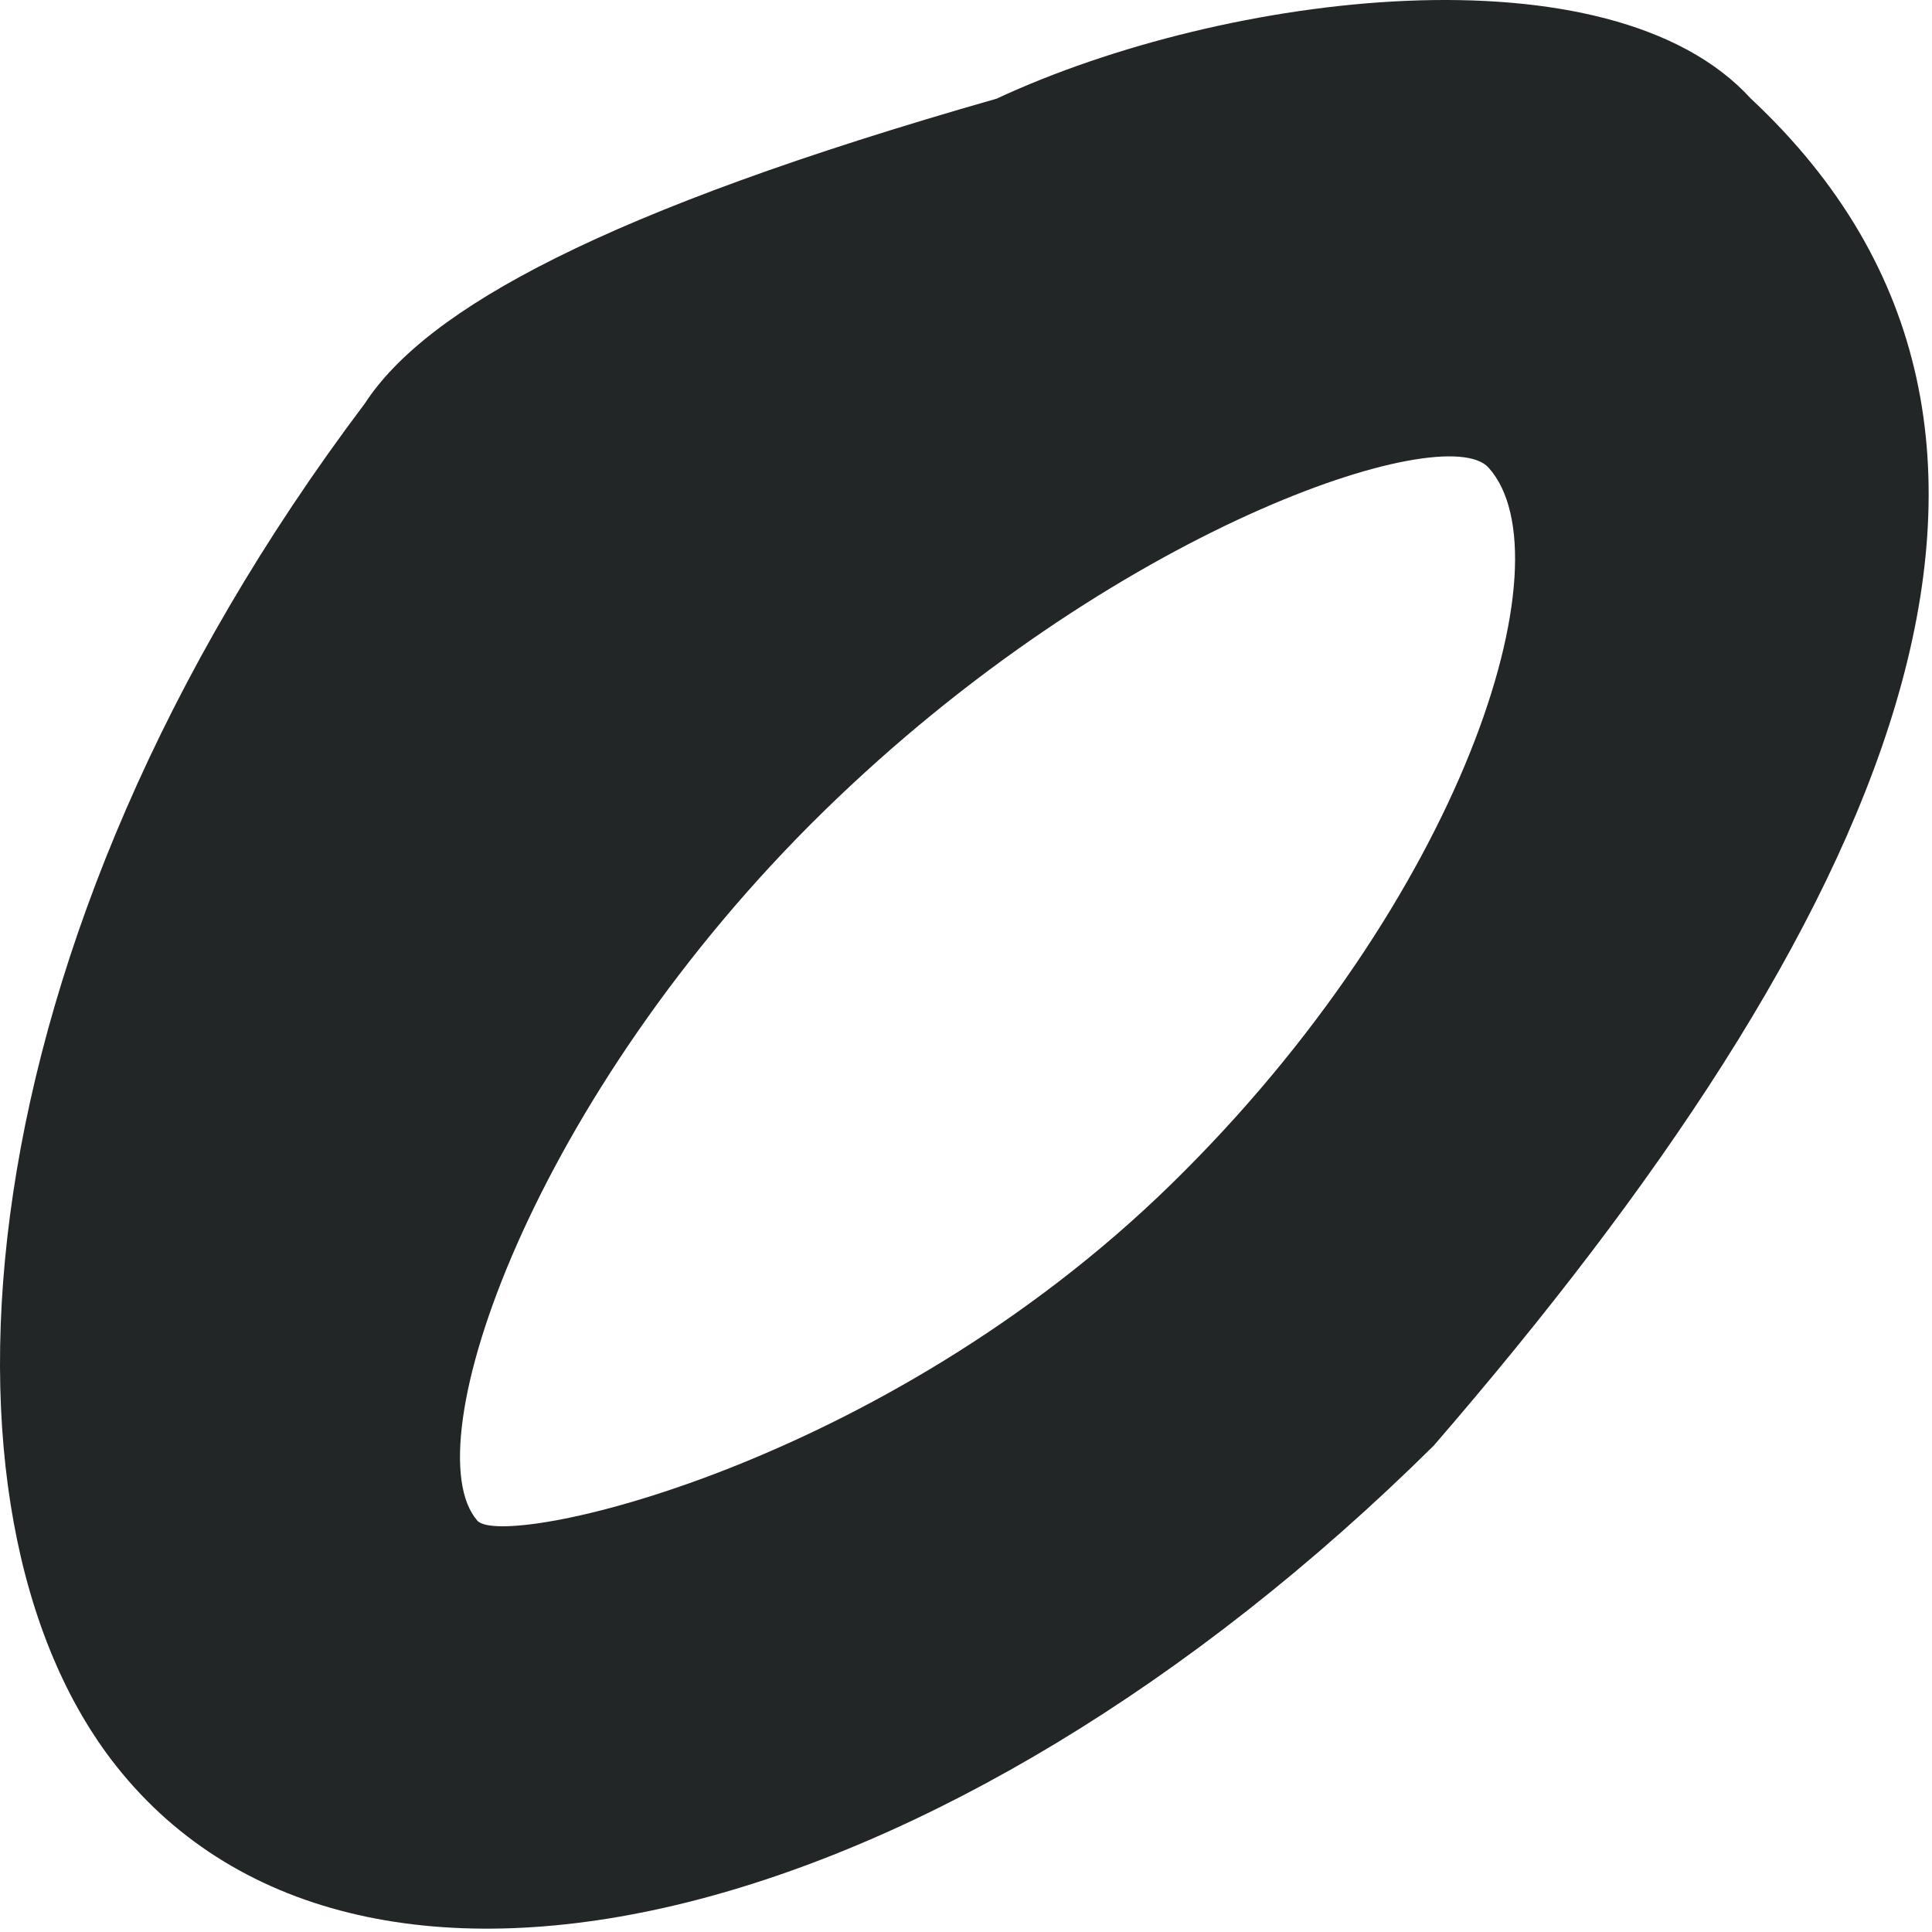
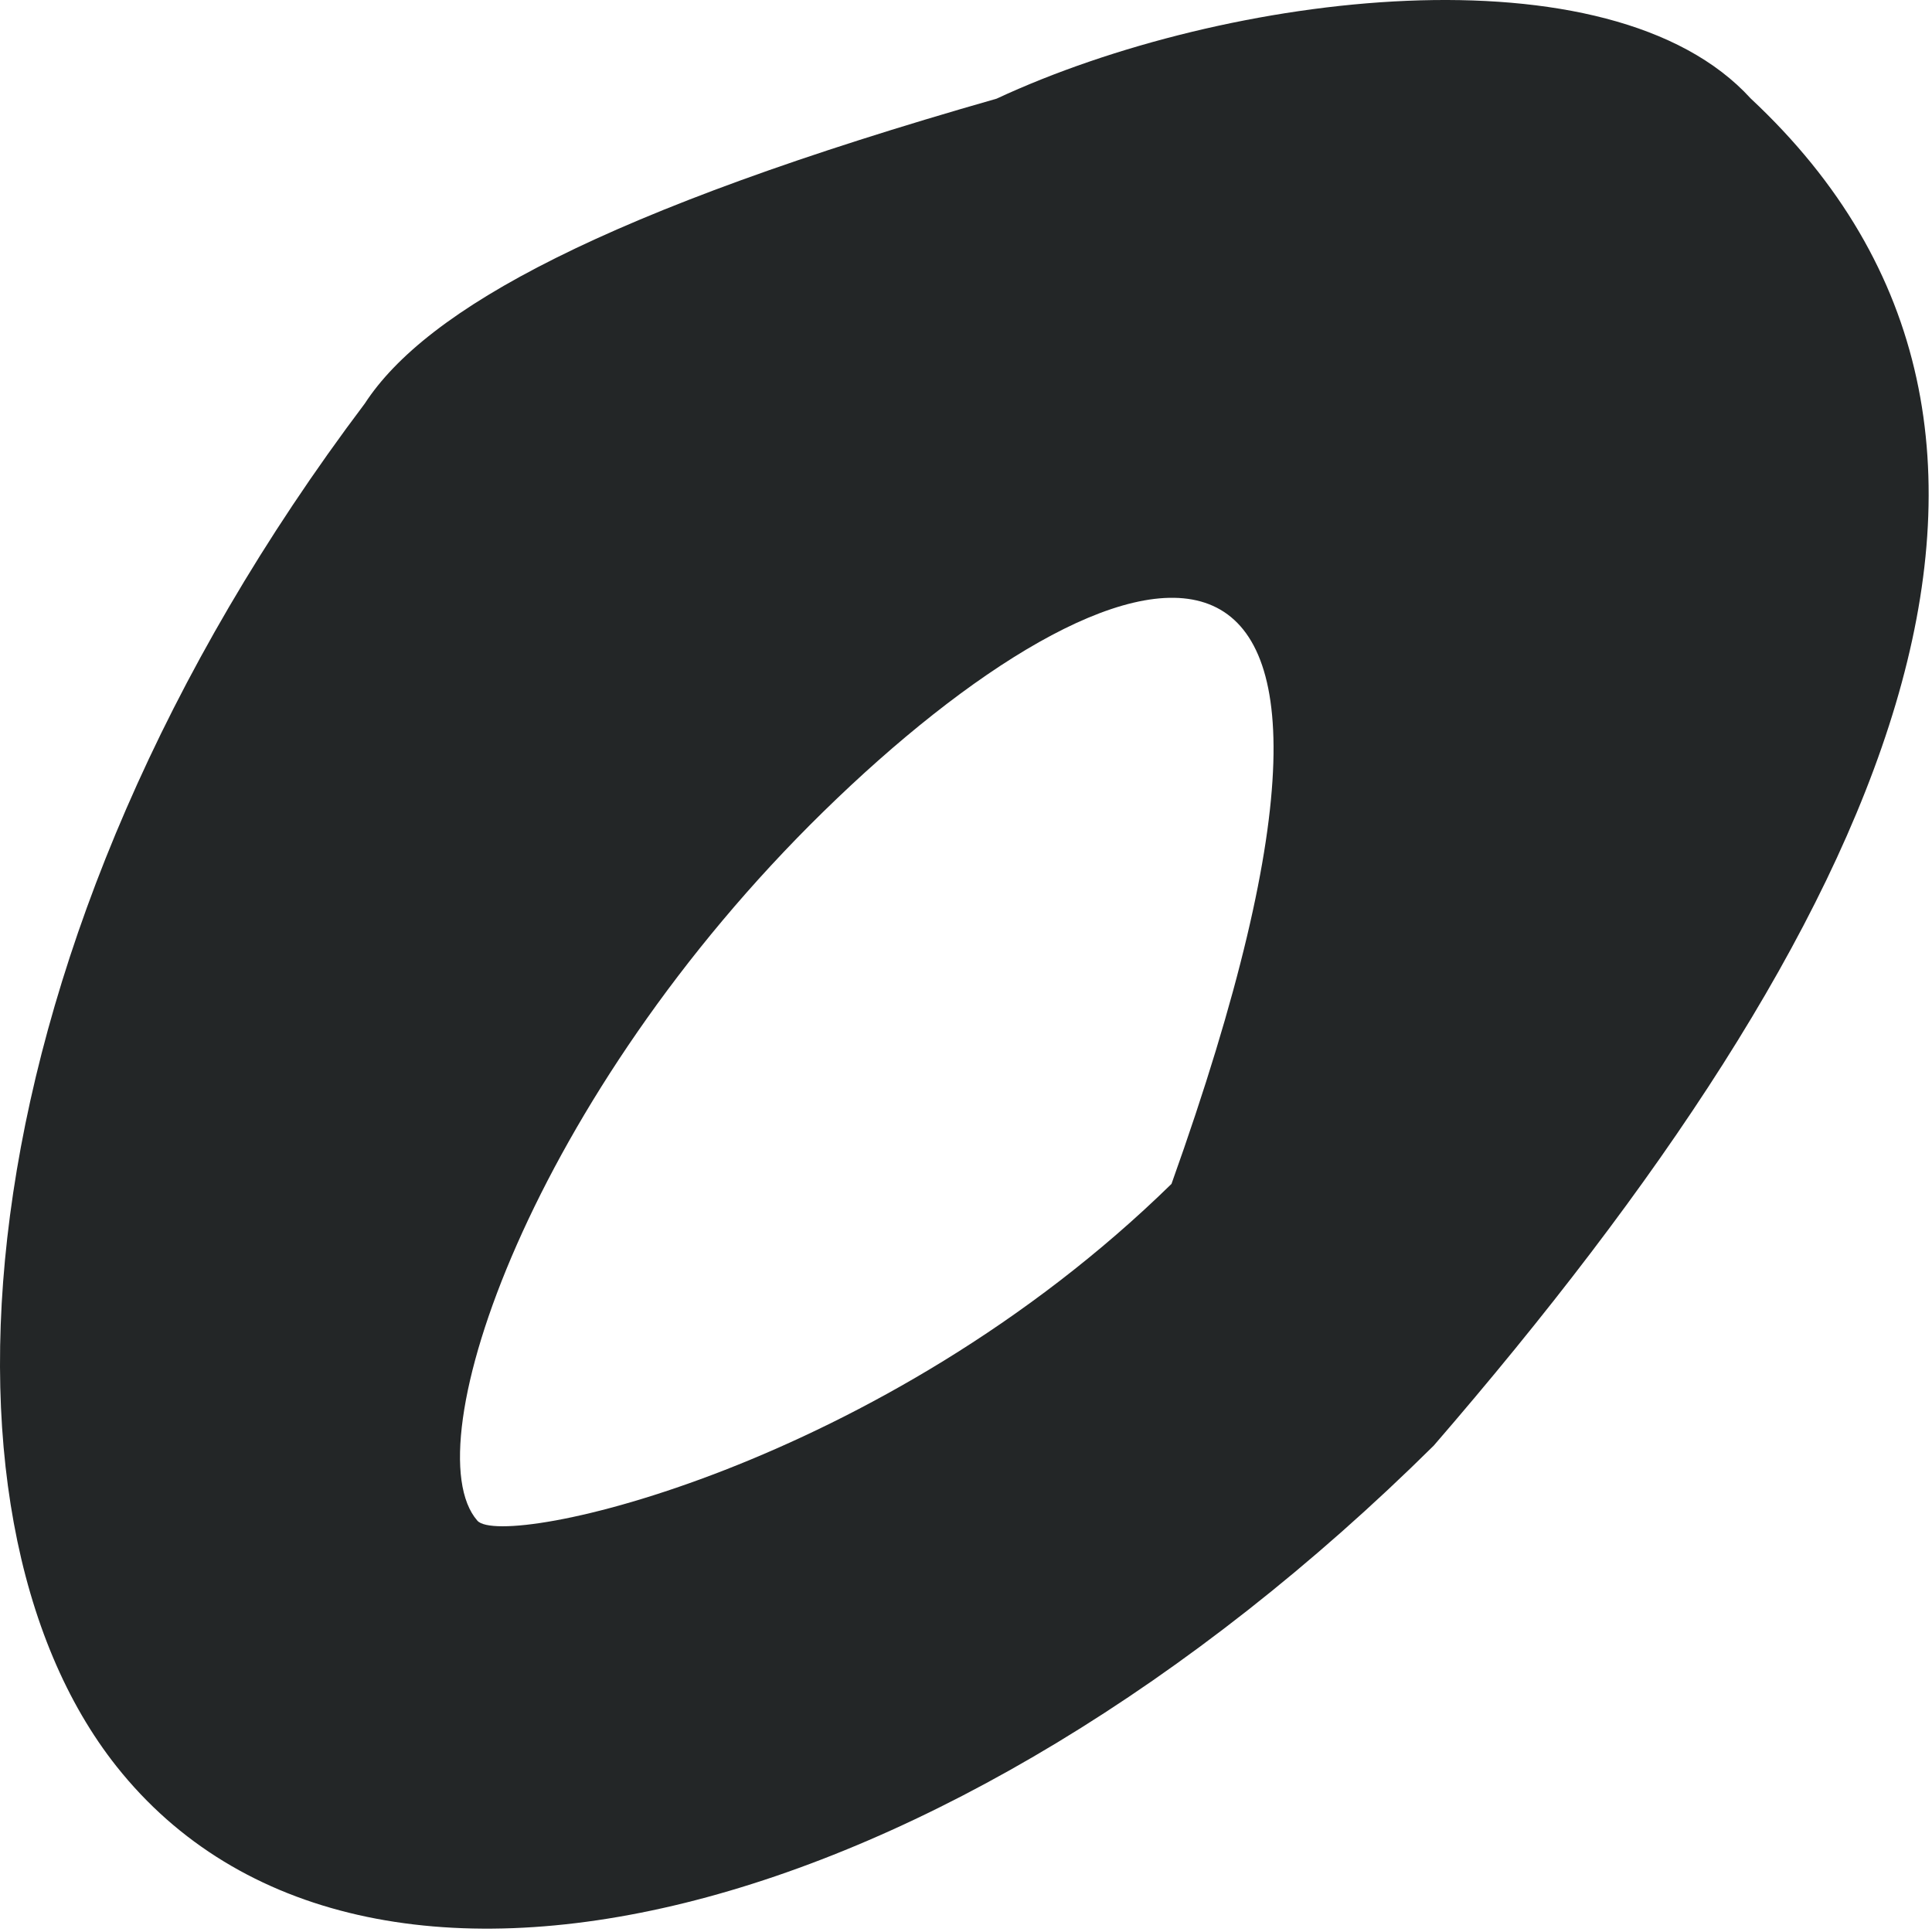
<svg xmlns="http://www.w3.org/2000/svg" fill="none" height="100%" overflow="visible" preserveAspectRatio="none" style="display: block;" viewBox="0 0 68 68" width="100%">
-   <path clip-rule="evenodd" d="M50.462 50.882C33.346 67.823 12.762 73.091 4.101 62.171C-2.933 53.303 -1.476 33.197 12.839 14.204C14.999 10.881 21.227 7.425 35.077 3.473C43.157 -0.289 56.688 -1.95 61.62 3.467C74.321 15.328 66.241 32.638 50.462 50.882ZM16.802 53.523C17.705 54.553 30.998 51.68 41.233 41.669C51.468 31.659 55.276 19.655 52.39 16.457C50.852 14.751 39.221 18.551 28.986 28.562C18.751 38.573 14.494 50.889 16.802 53.523Z" fill="#232627" fill-rule="evenodd" id="Vector" />
+   <path clip-rule="evenodd" d="M50.462 50.882C33.346 67.823 12.762 73.091 4.101 62.171C-2.933 53.303 -1.476 33.197 12.839 14.204C14.999 10.881 21.227 7.425 35.077 3.473C43.157 -0.289 56.688 -1.95 61.62 3.467C74.321 15.328 66.241 32.638 50.462 50.882ZM16.802 53.523C17.705 54.553 30.998 51.68 41.233 41.669C50.852 14.751 39.221 18.551 28.986 28.562C18.751 38.573 14.494 50.889 16.802 53.523Z" fill="#232627" fill-rule="evenodd" id="Vector" />
</svg>